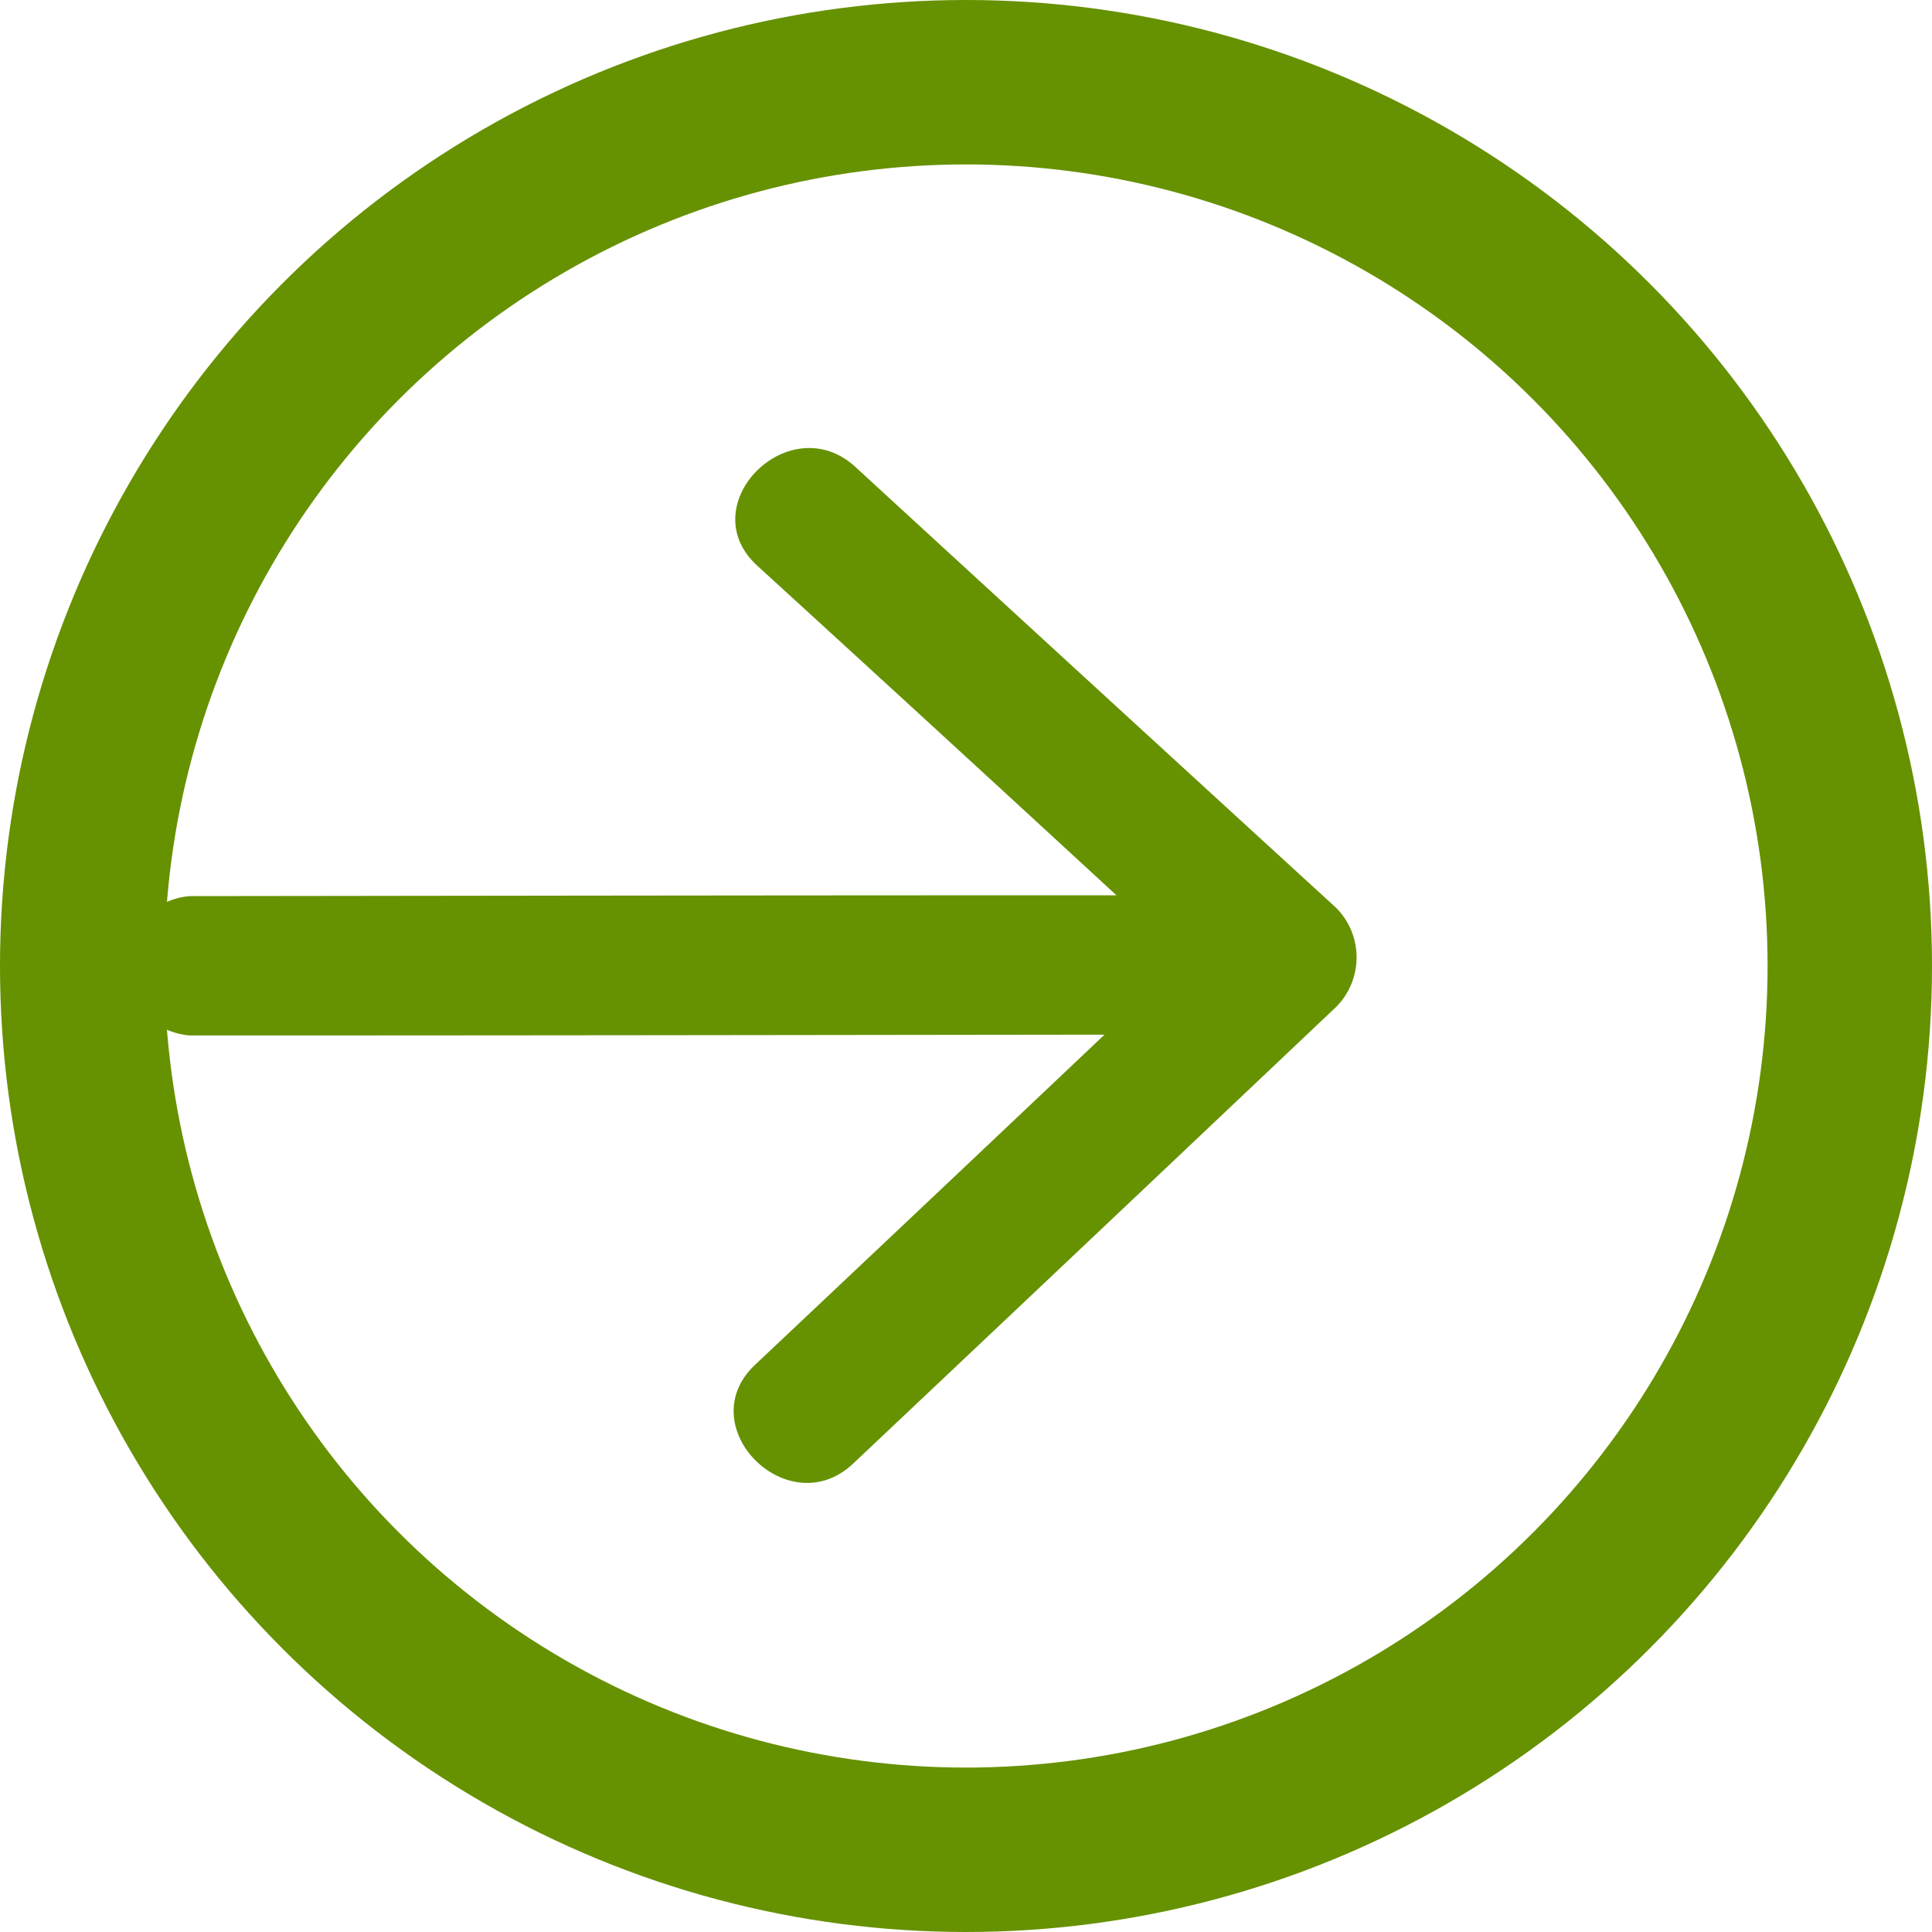
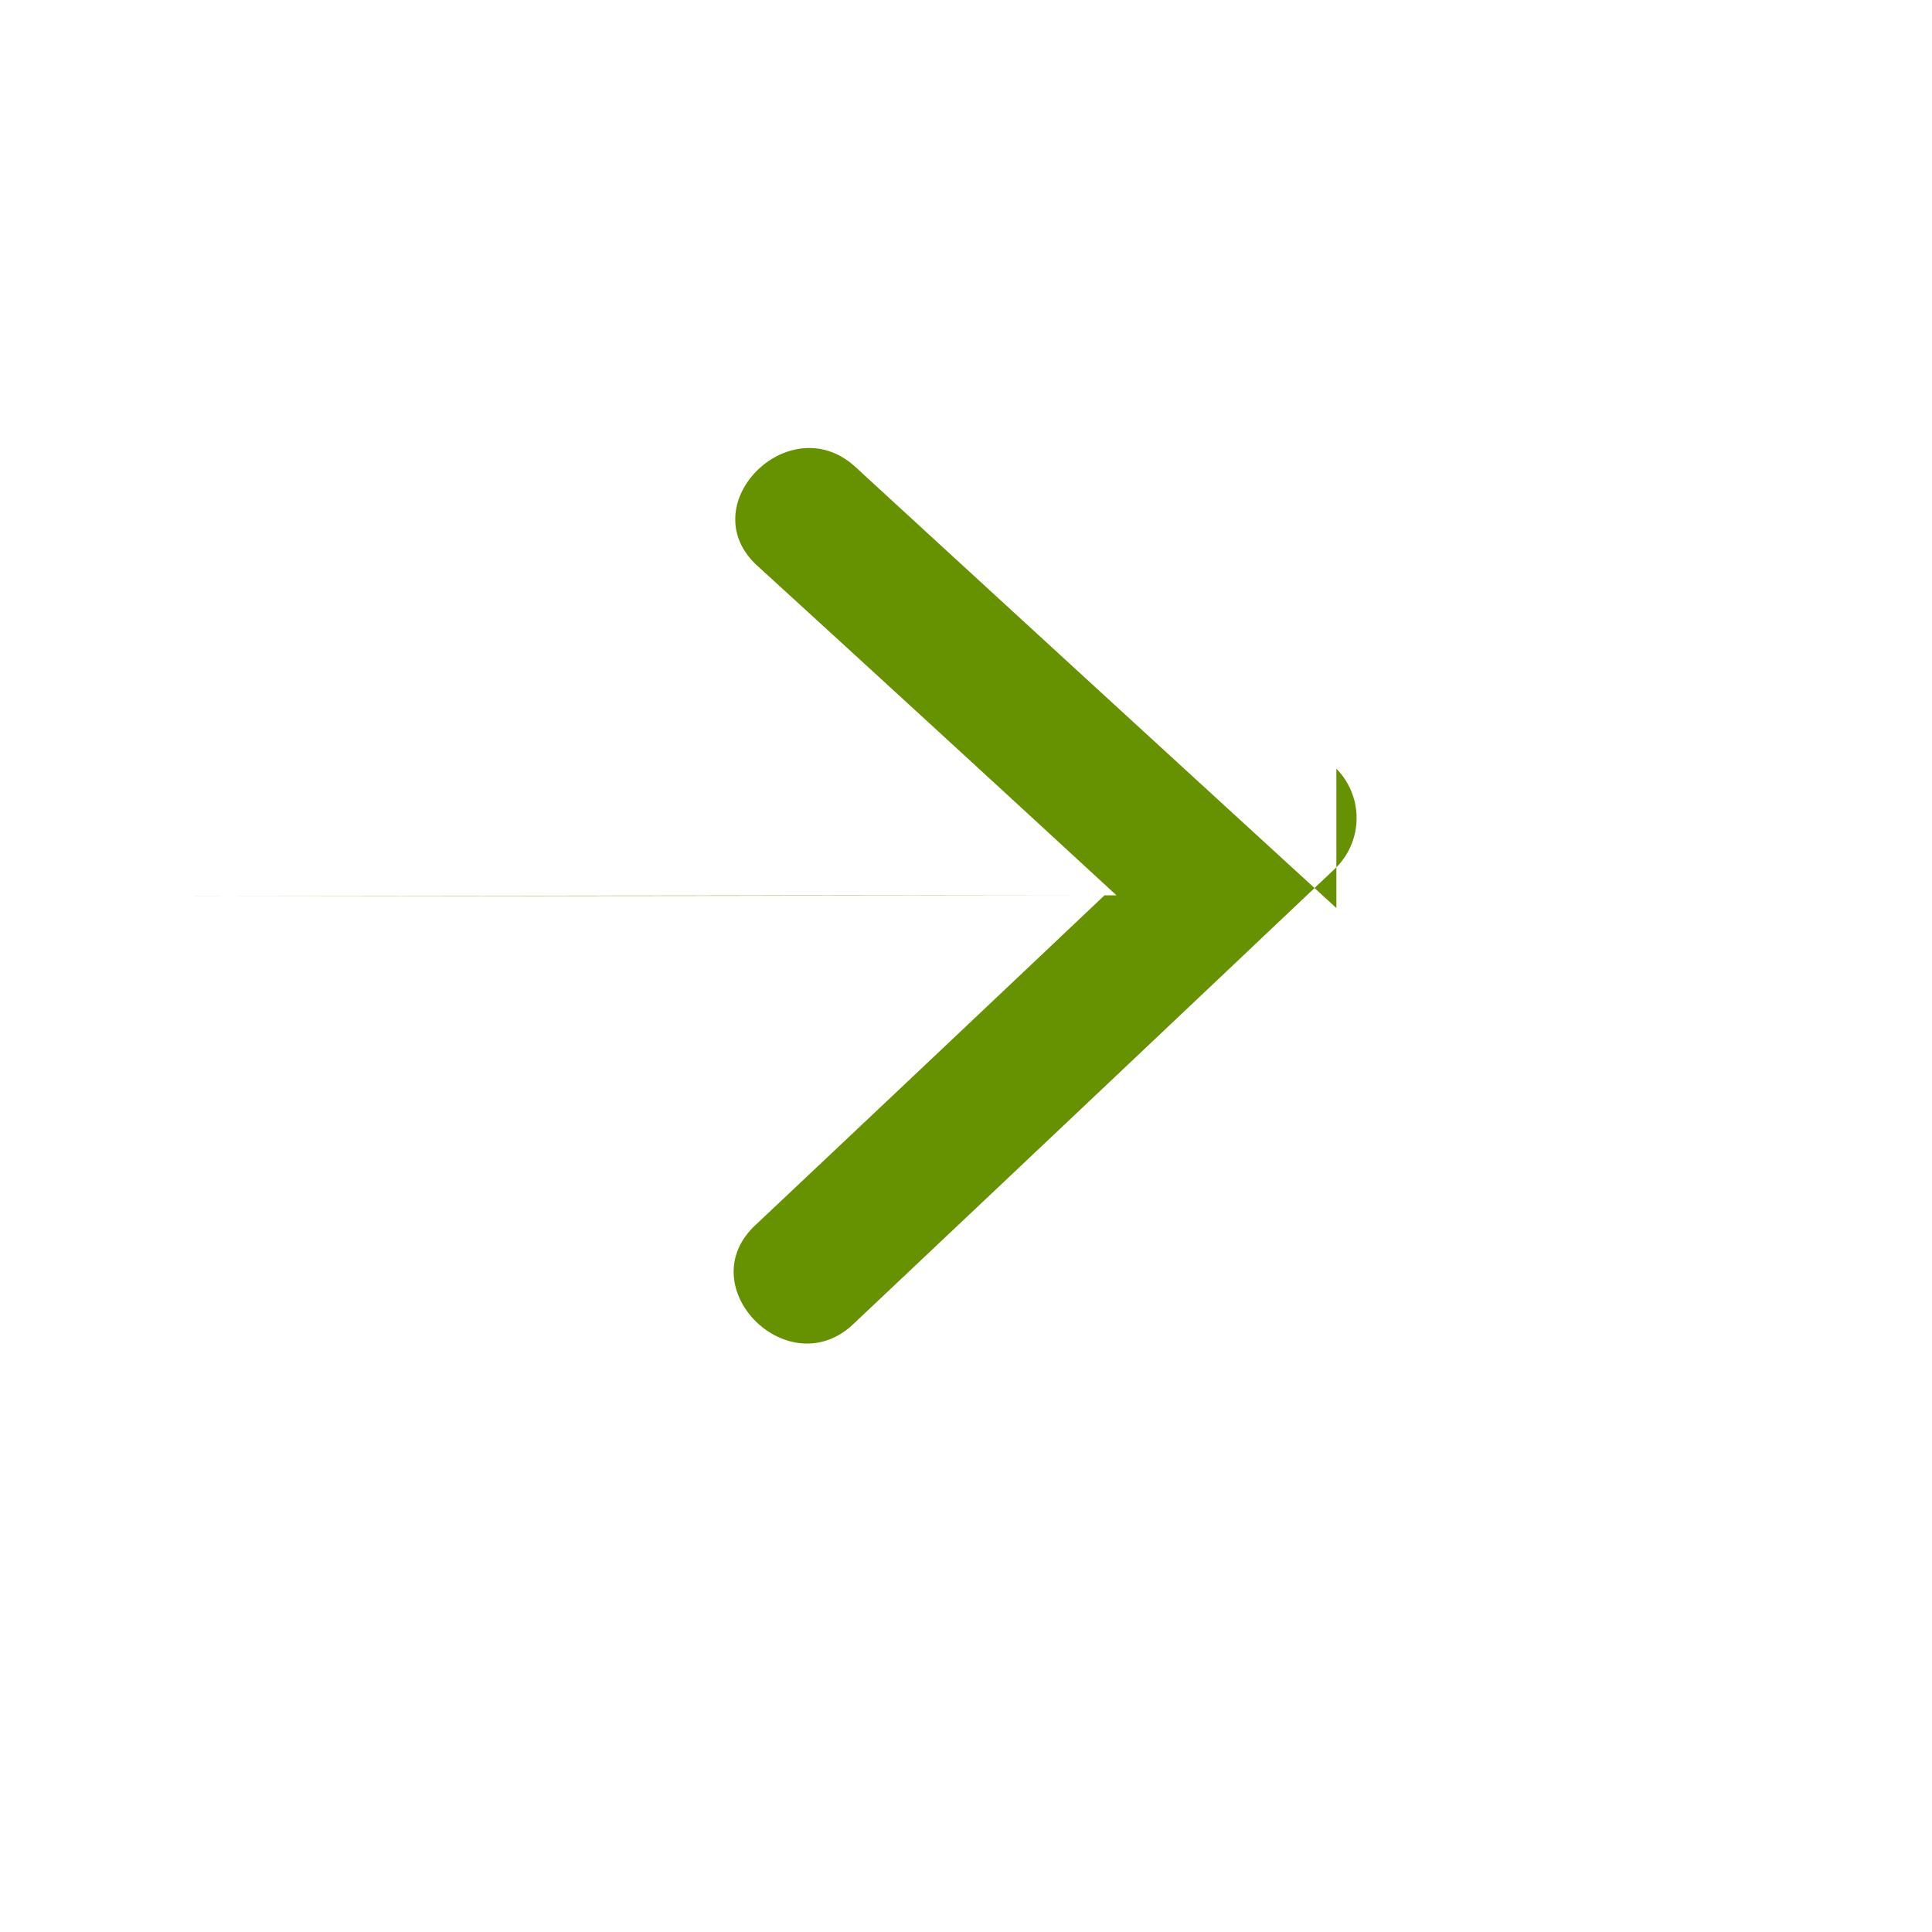
<svg xmlns="http://www.w3.org/2000/svg" width="47" height="47">
-   <circle cx="23.5" cy="23.5" r="21.5" style="fill:none;stroke:#669100;stroke-width:4px" />
-   <path d="M2275.51 2296.09q-5.85-5.355-11.7-10.73c-1.6-1.47-4 .92-2.39 2.4q4.38 4 8.74 8.02c-8.51 0-14.03.01-22.54.02a1.7 1.7 0 0 0 0 3.39c8.42 0 13.83-.01 22.25-.02q-4.245 4.02-8.5 8.03c-1.59 1.5.81 3.9 2.39 2.4q5.88-5.55 11.75-11.11a1.71 1.71 0 0 0 0-2.4" style="fill:#669100;fill-rule:evenodd" transform="translate(-2243 -2274)" />
+   <path d="M2275.51 2296.09q-5.85-5.355-11.7-10.73c-1.6-1.47-4 .92-2.39 2.4q4.38 4 8.74 8.02c-8.51 0-14.03.01-22.54.02c8.42 0 13.83-.01 22.25-.02q-4.245 4.02-8.5 8.03c-1.59 1.5.81 3.9 2.39 2.4q5.88-5.55 11.75-11.11a1.71 1.71 0 0 0 0-2.4" style="fill:#669100;fill-rule:evenodd" transform="translate(-2243 -2274)" />
</svg>